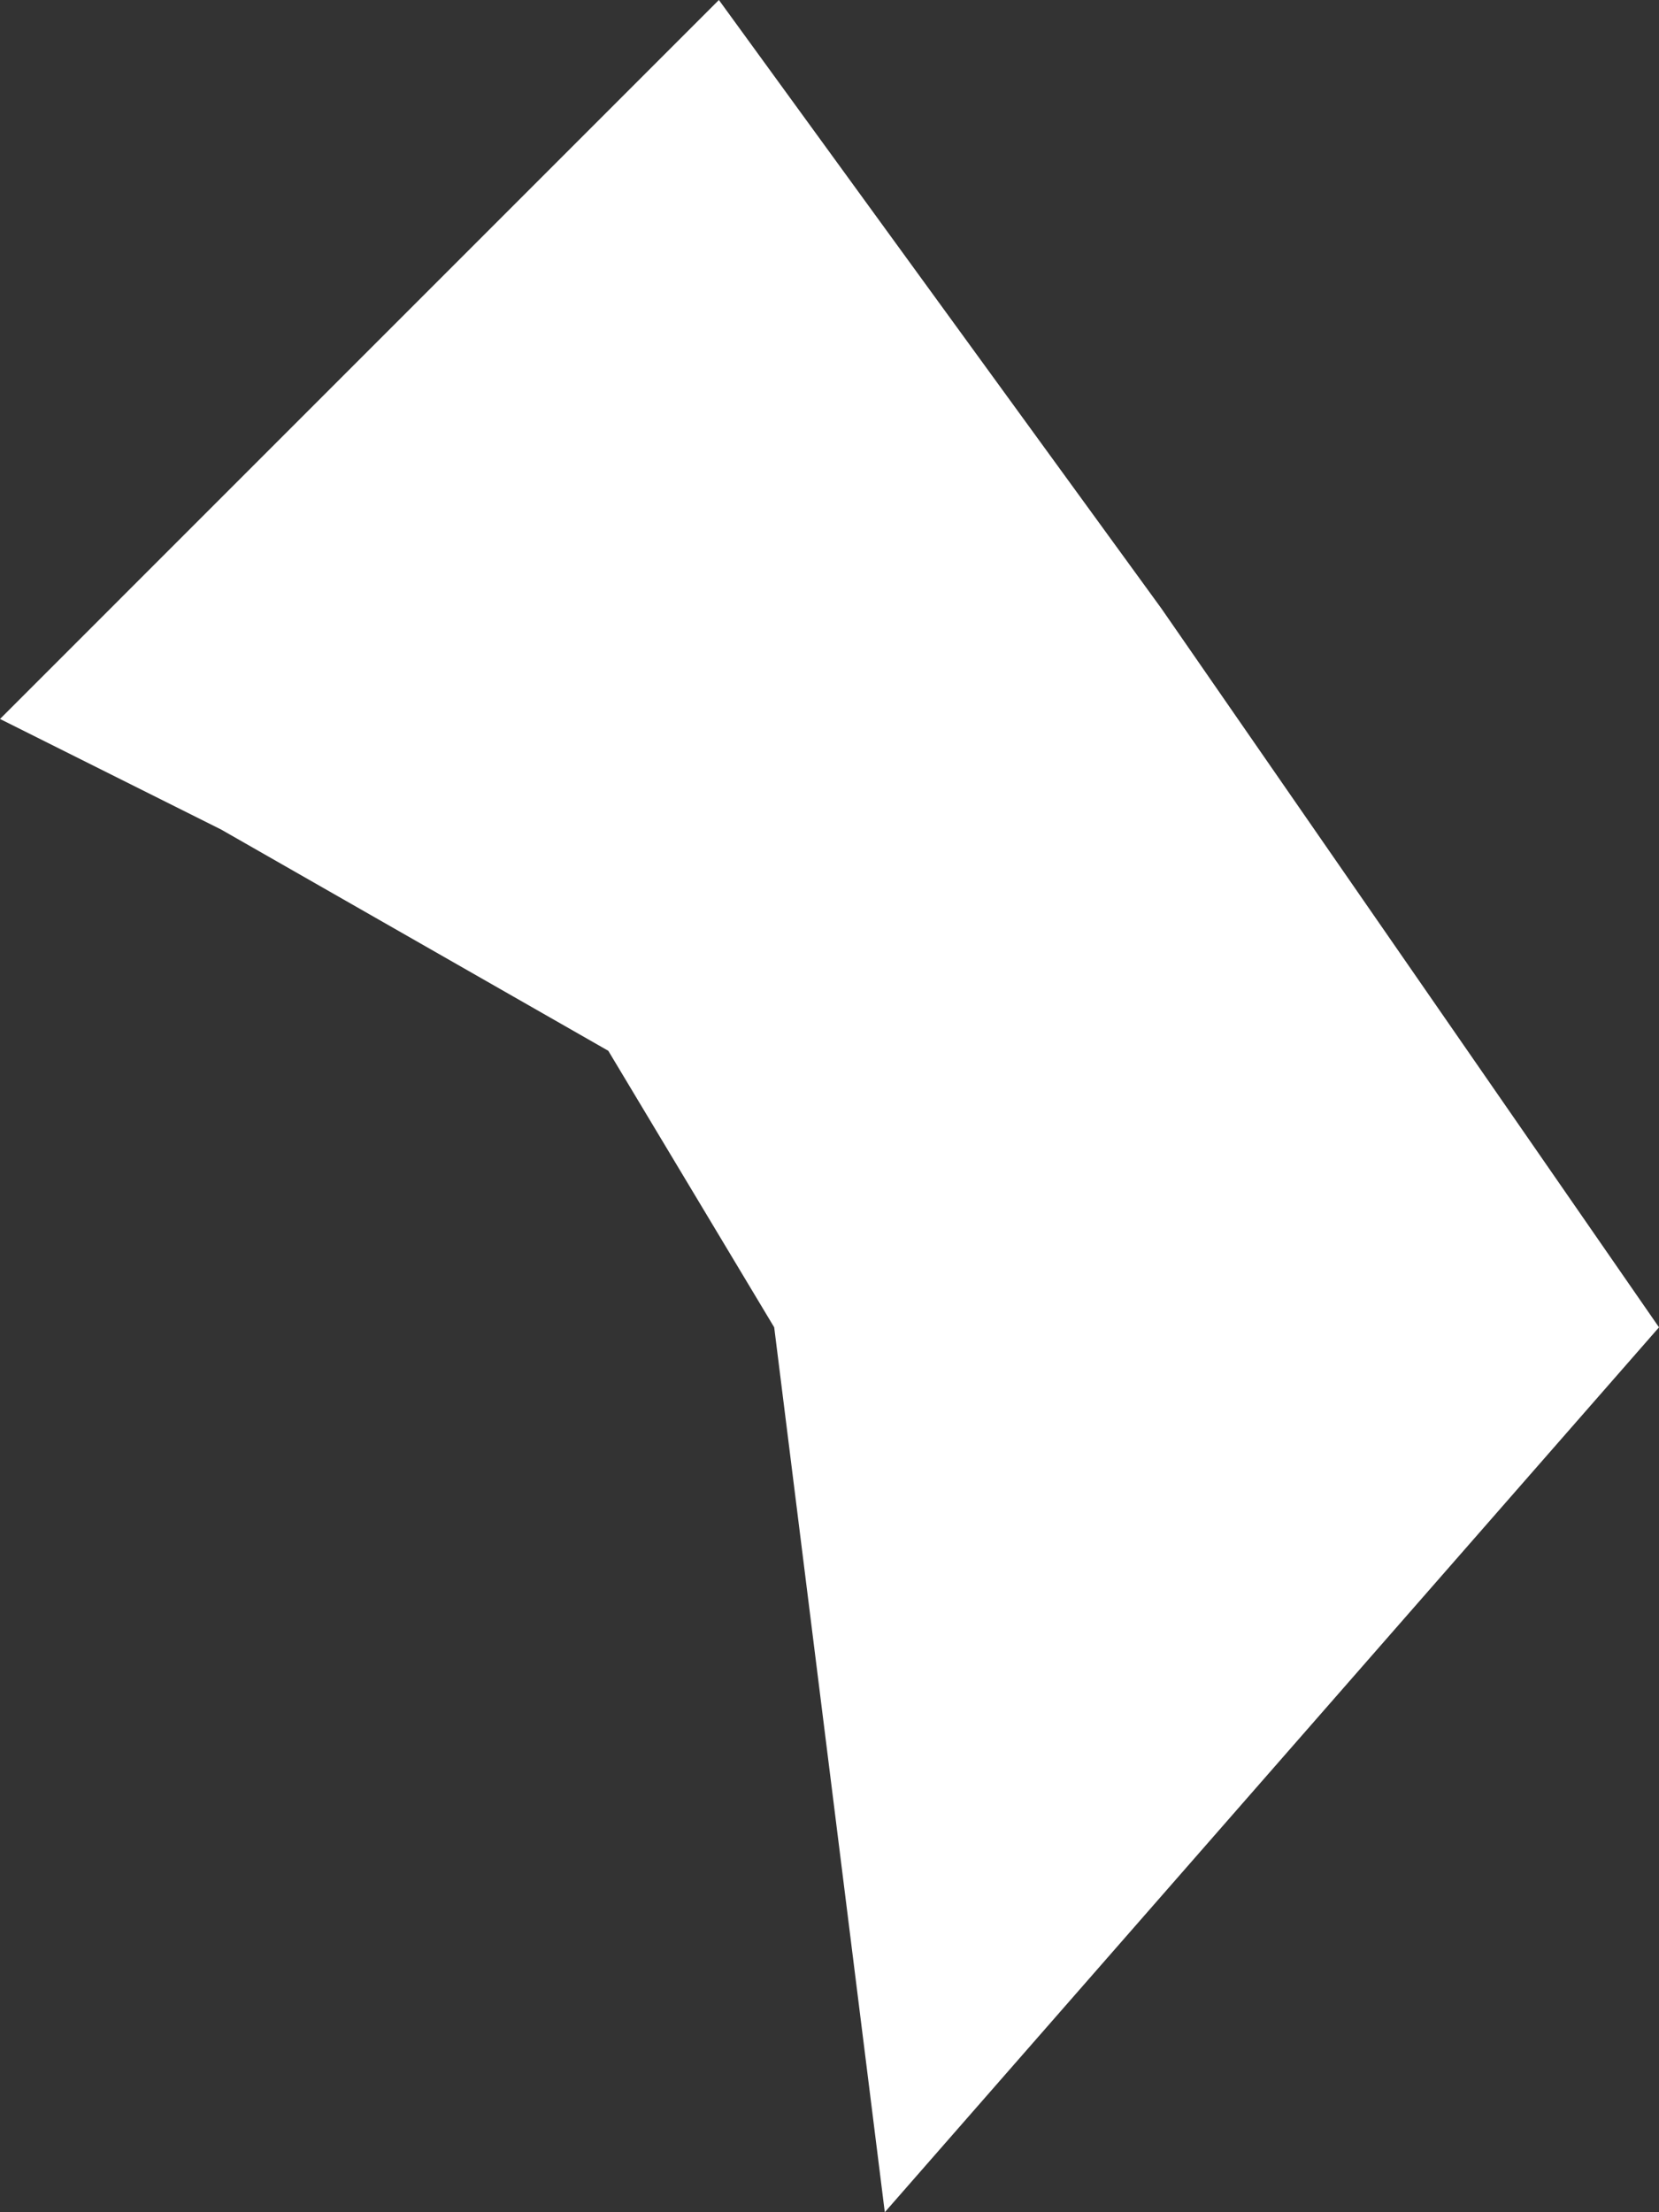
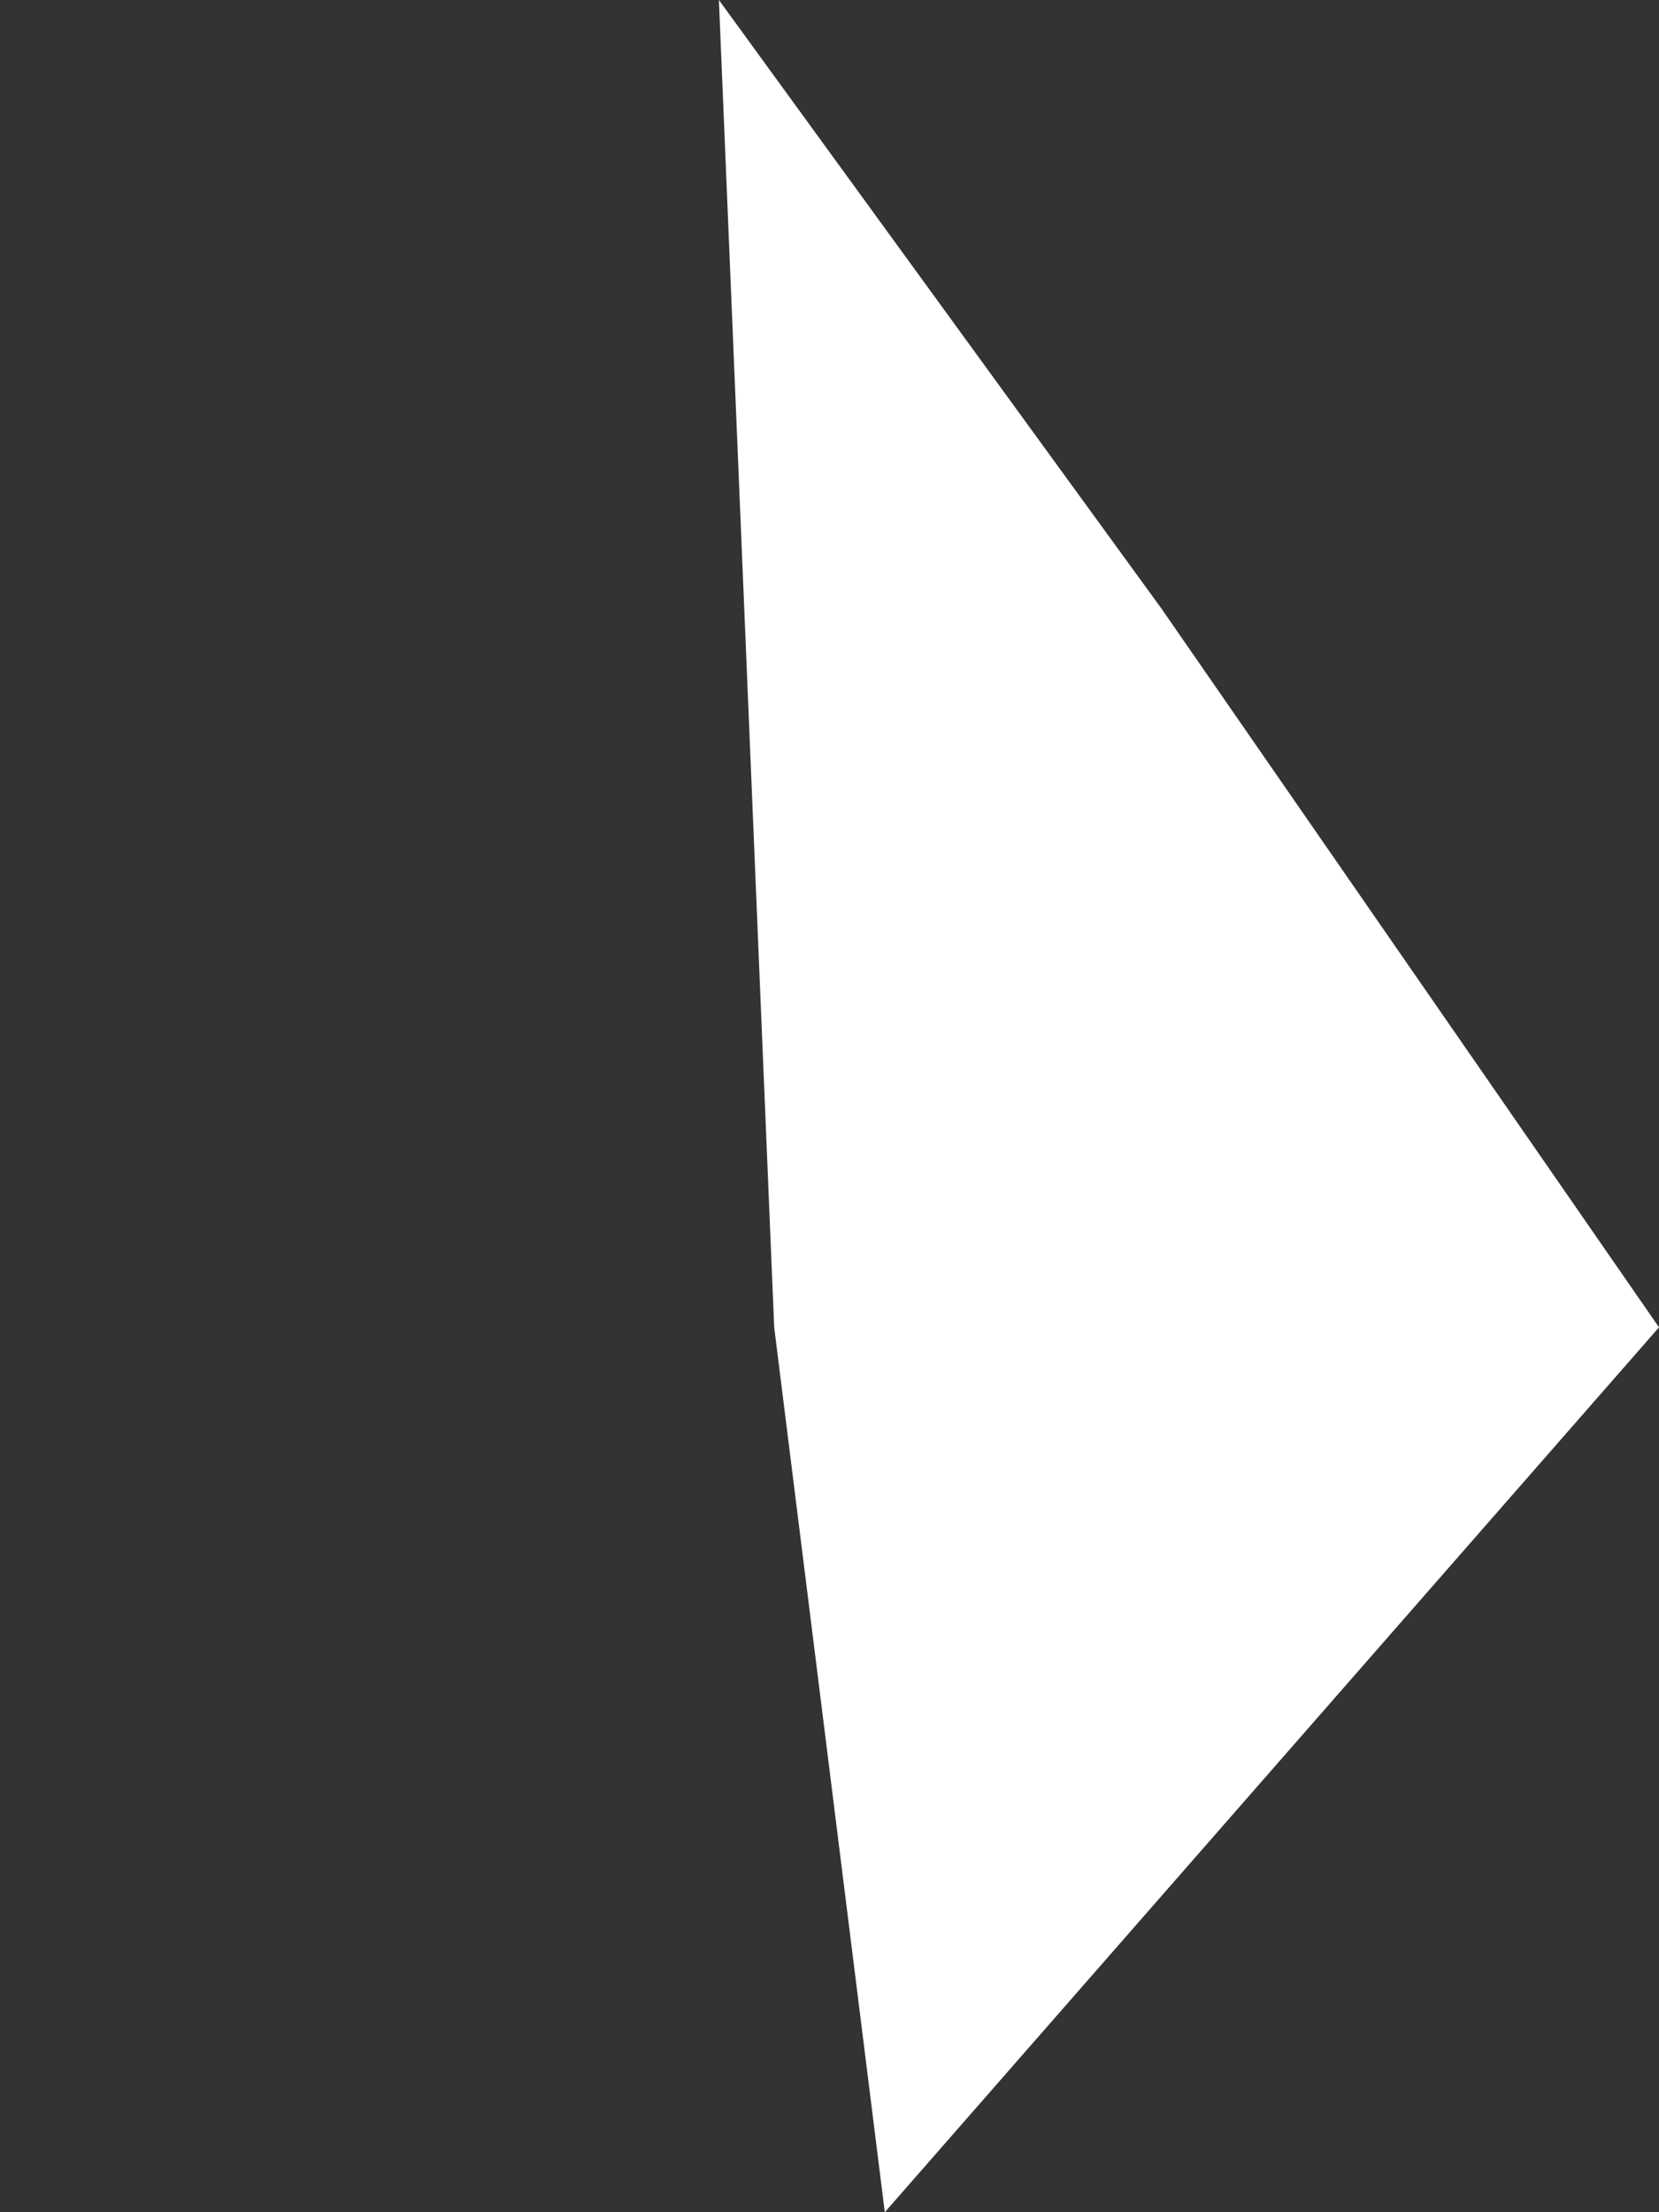
<svg xmlns="http://www.w3.org/2000/svg" viewBox="0 0 3 4">
  <rect x="0" y="0" width="3" height="4" fill="#333333" stroke="none" />
-   <path fill="#FFF" d="M1.4 2.4l-.3-.5-.7-.4-.4-.2L1.3 0l.8 1.1.9 1.3L1.6 4z" />
+   <path fill="#FFF" d="M1.4 2.4L1.3 0l.8 1.1.9 1.3L1.6 4z" />
</svg>